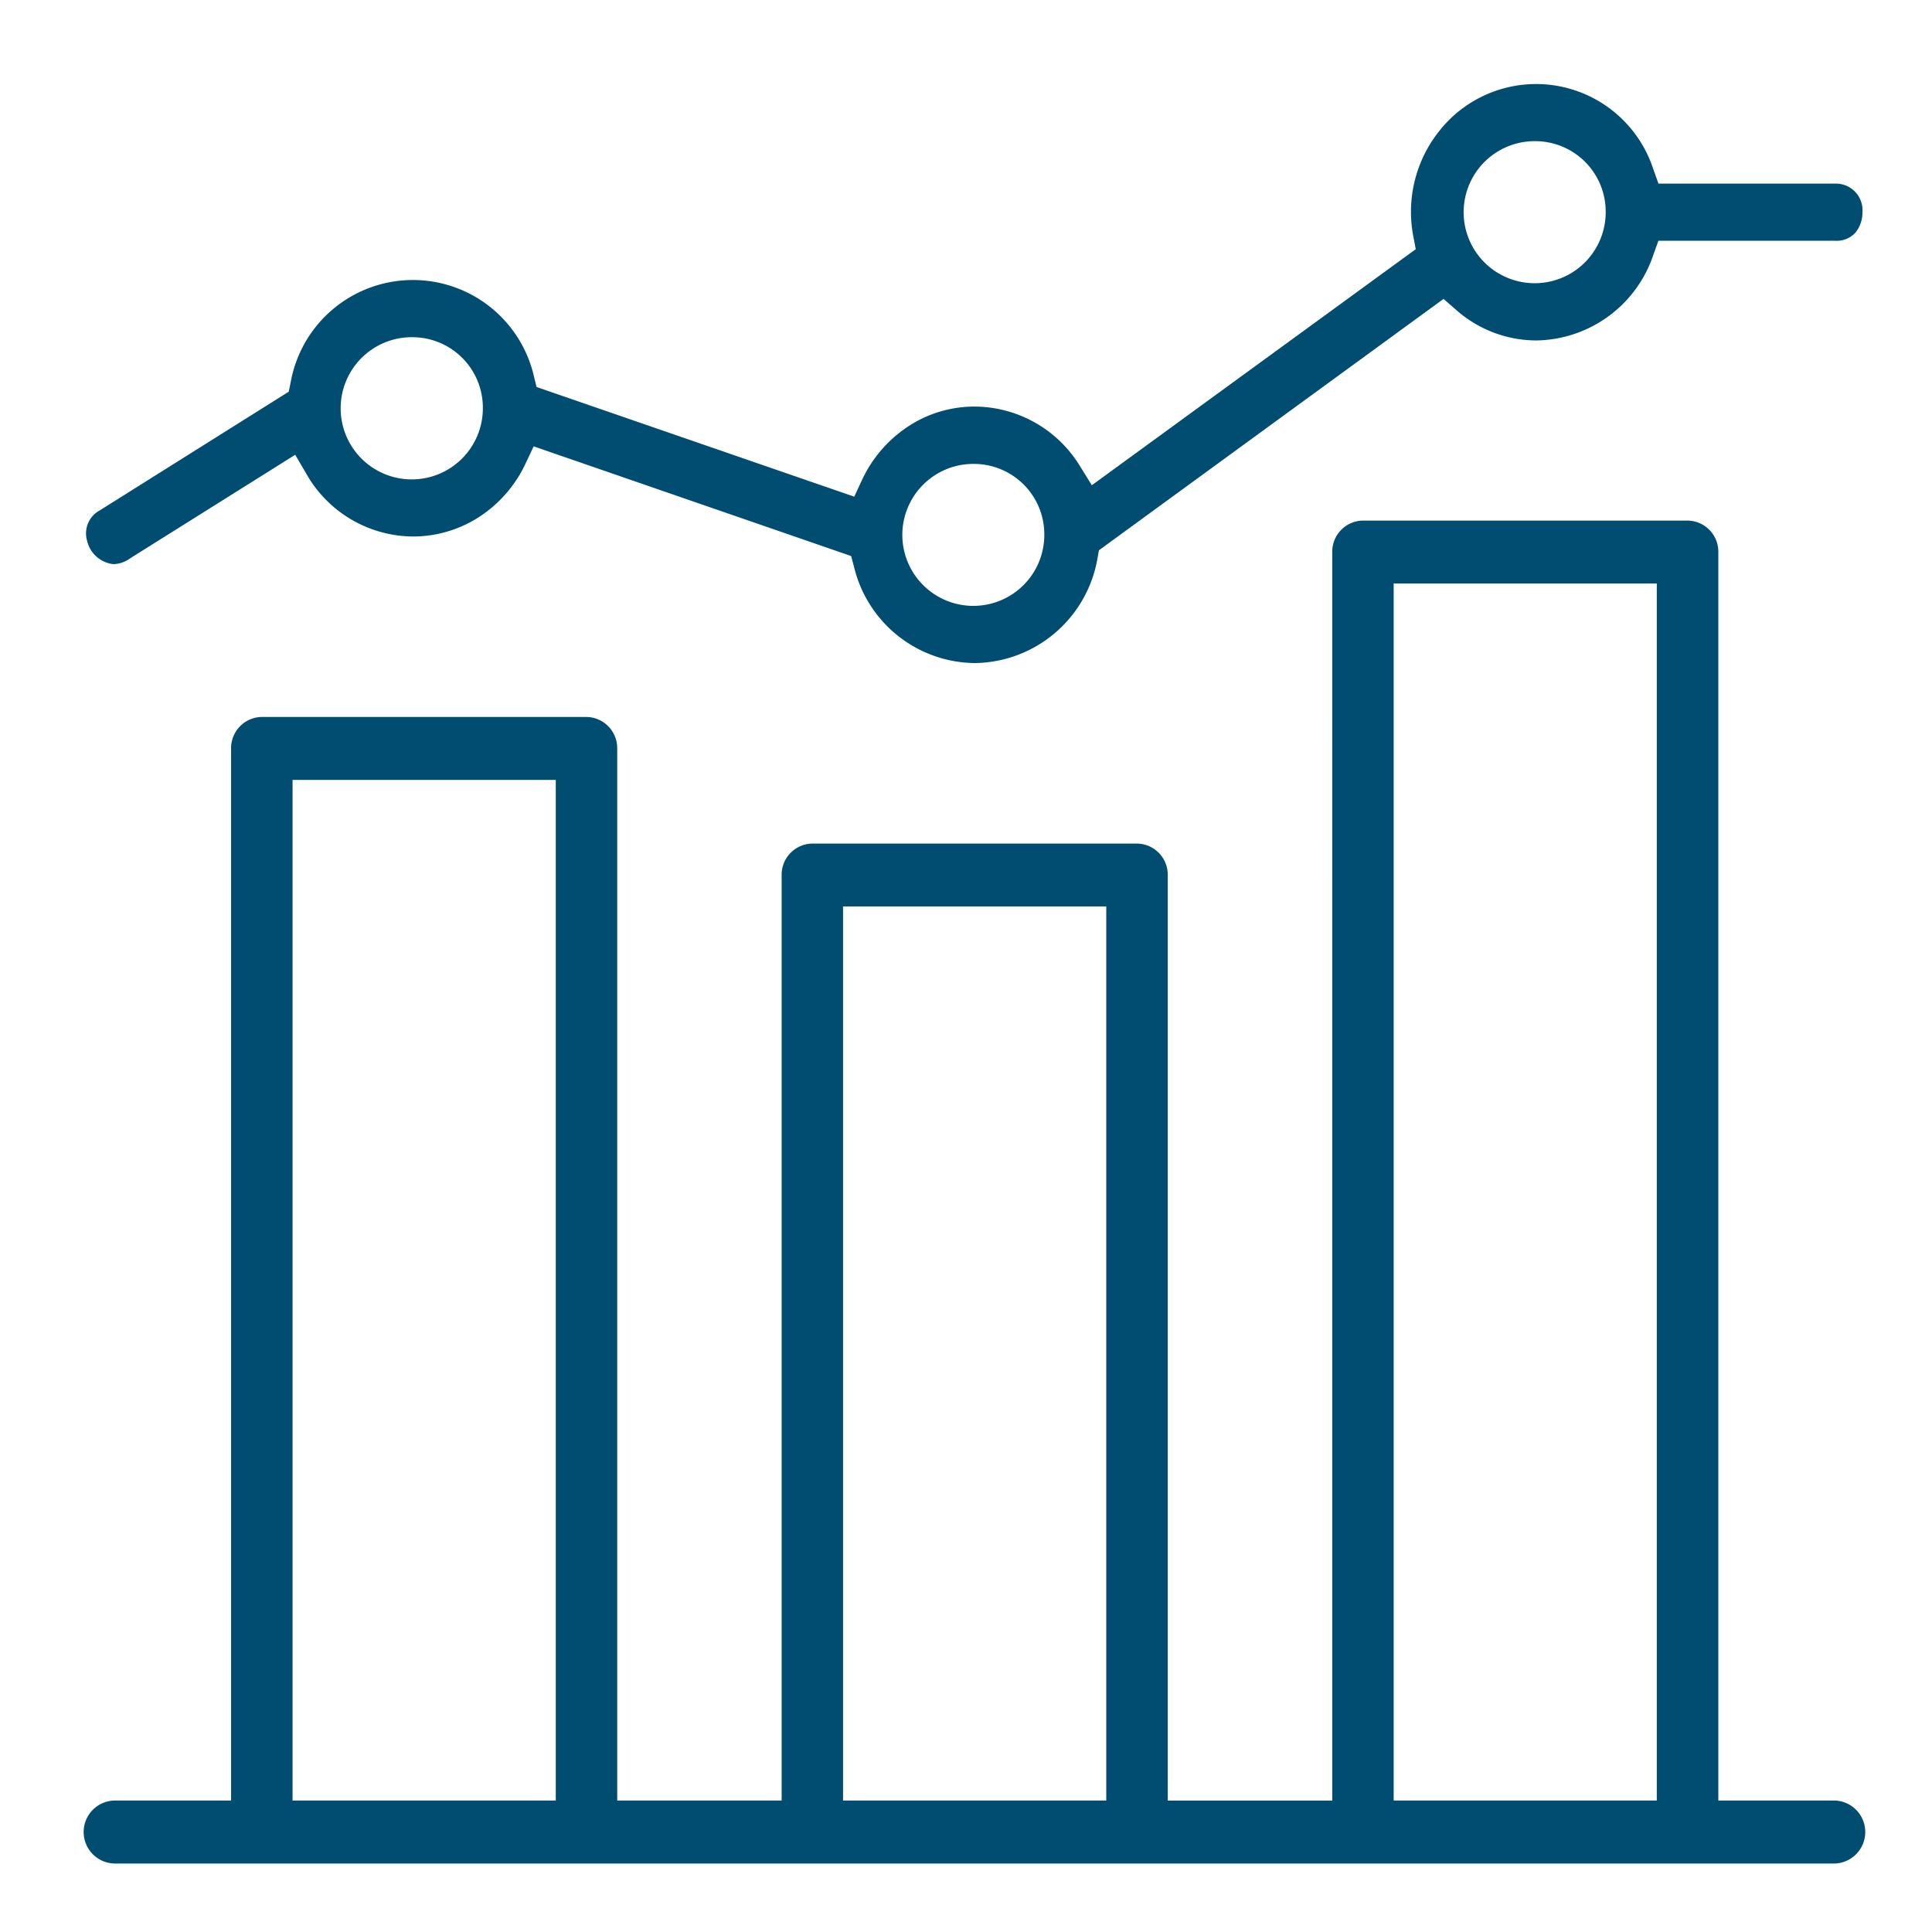
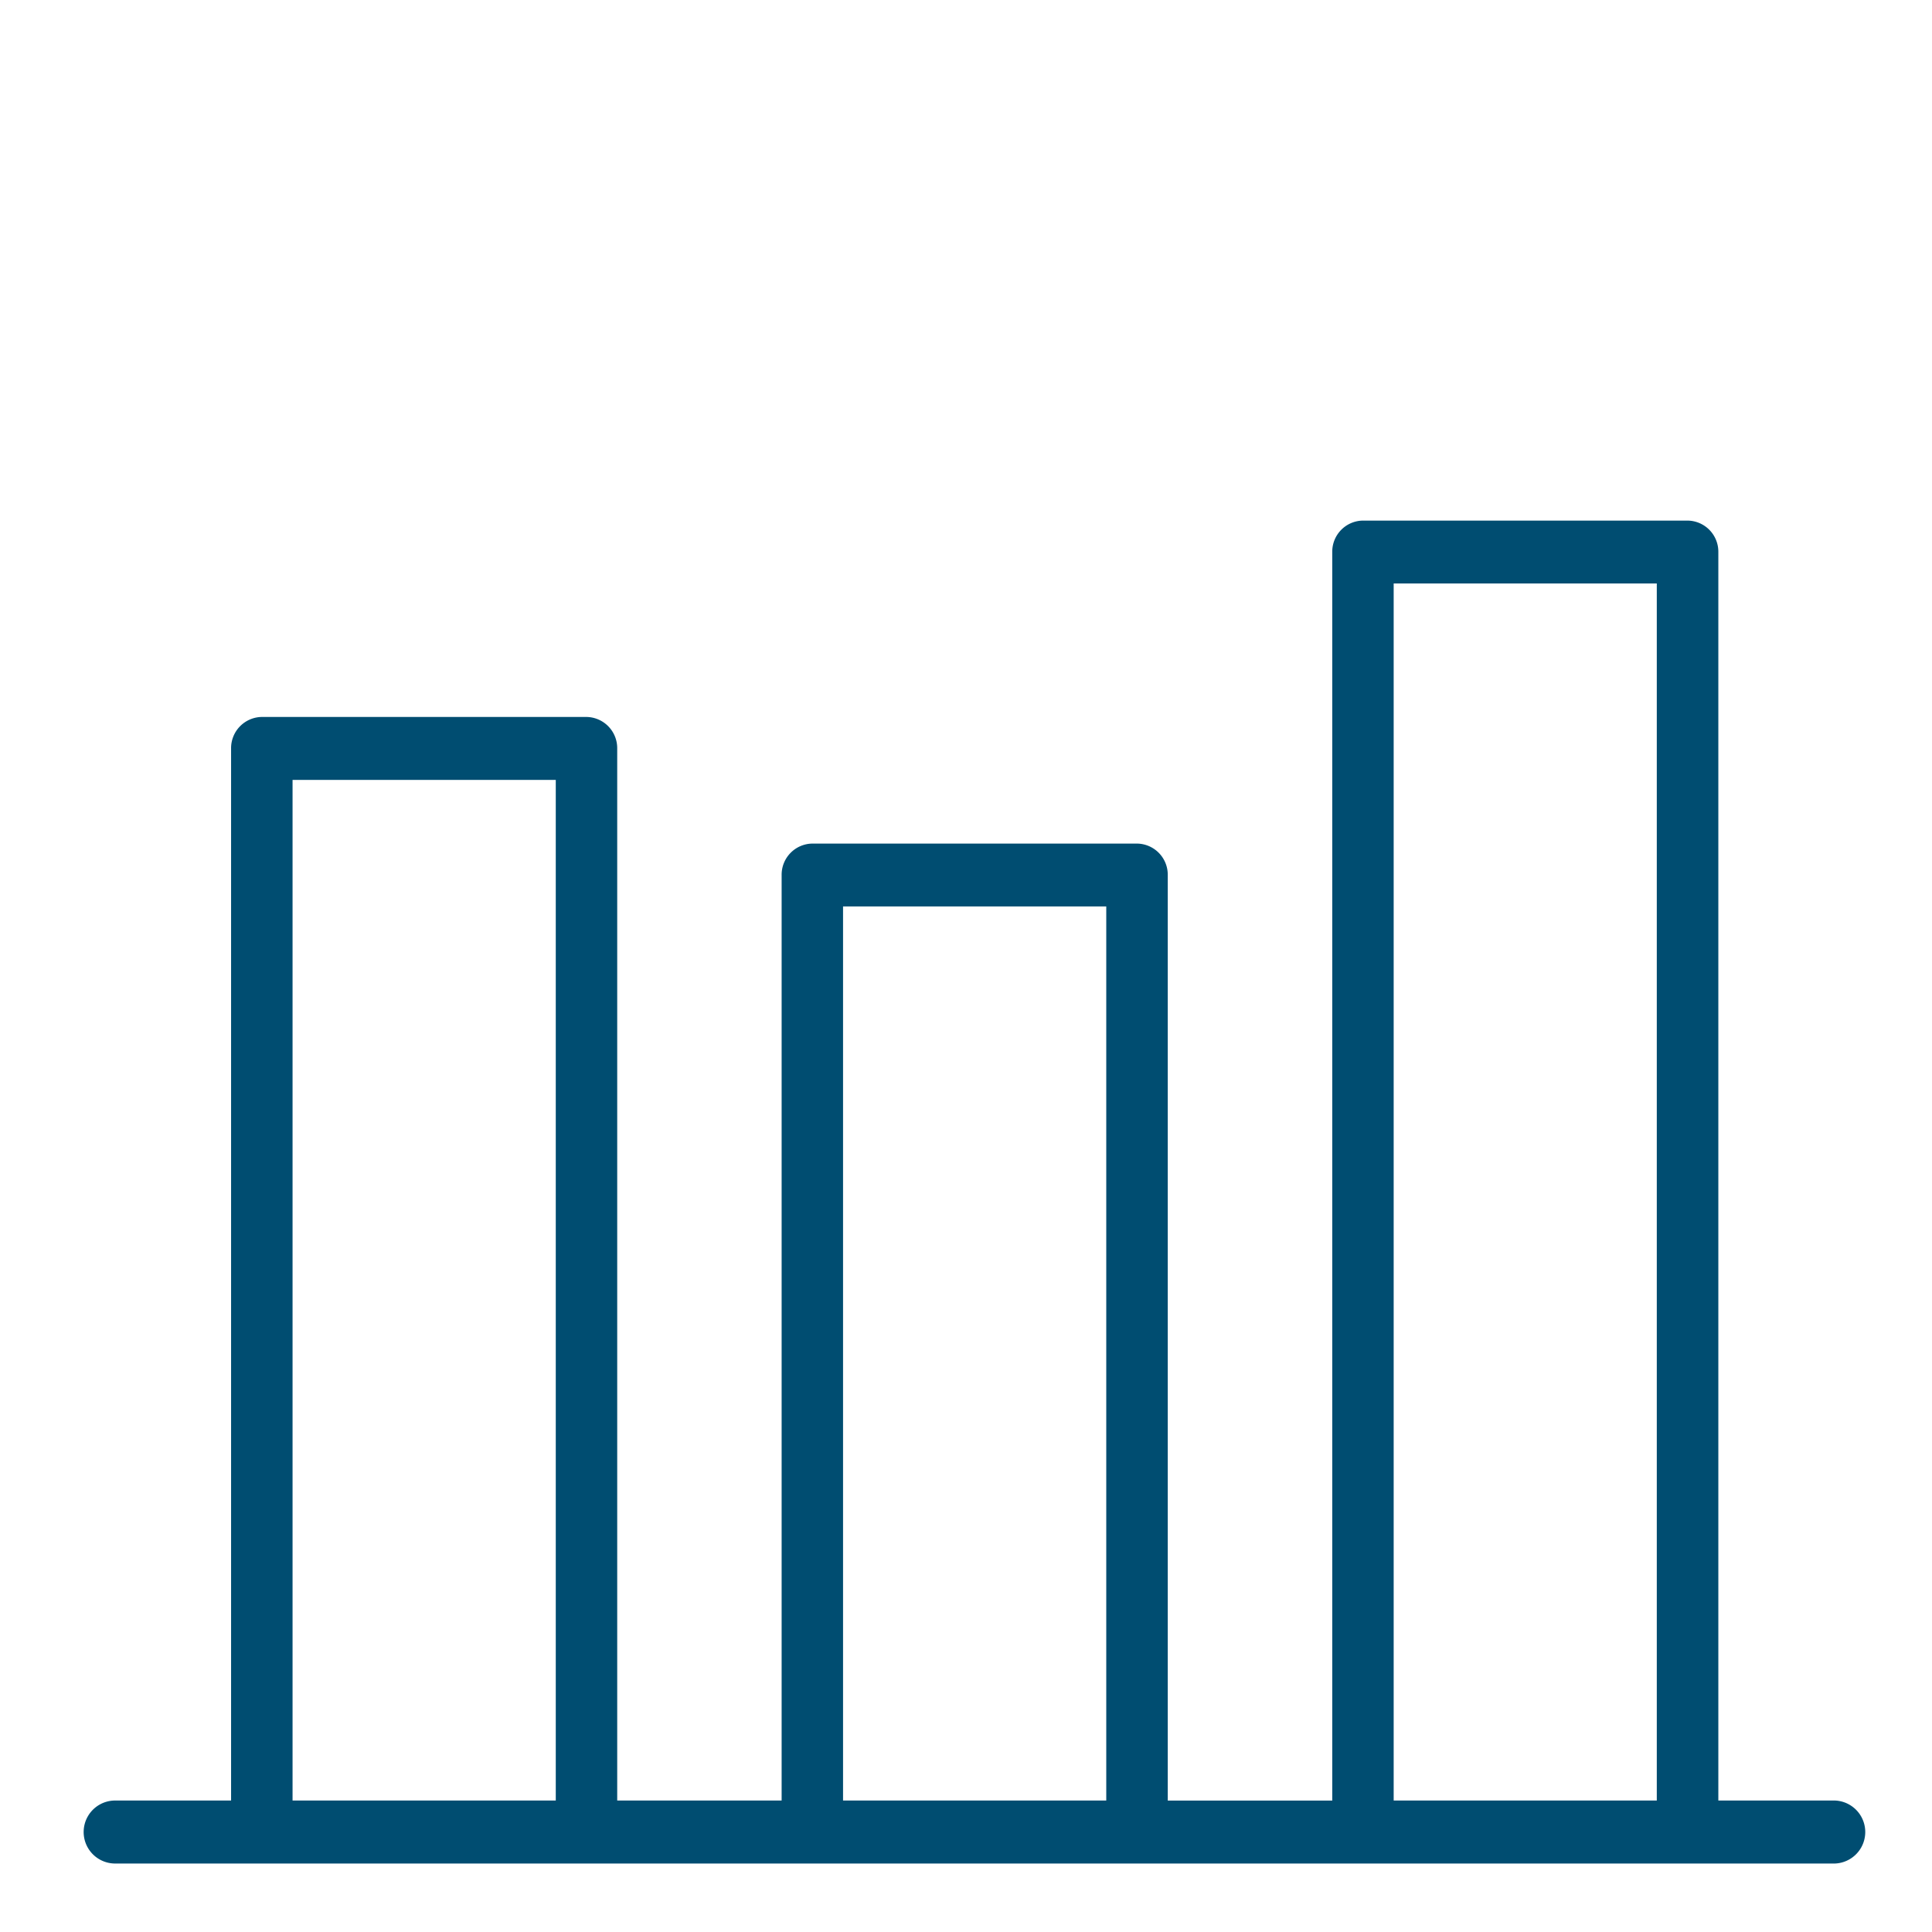
<svg xmlns="http://www.w3.org/2000/svg" id="Flexibility-Demand-icon" width="105" height="105" viewBox="0 0 105 105">
-   <rect id="Rectangle_27095" data-name="Rectangle 27095" width="105" height="105" fill="#004d71" opacity="0" />
  <g id="Group_42048" data-name="Group 42048" transform="translate(4.565 4.565)">
    <path id="Subtraction_18" data-name="Subtraction 18" d="M95.167,72.985H1.652a1.712,1.712,0,0,1,0-3.423H7.994V12.382a1.694,1.694,0,0,1,1.672-1.71H27.307a1.694,1.694,0,0,1,1.672,1.71V69.562h8.936v-50.3a1.691,1.691,0,0,1,1.671-1.708H57.227A1.692,1.692,0,0,1,58.9,19.263v50.3h8.94V1.706A1.69,1.69,0,0,1,69.506,0H87.151a1.692,1.692,0,0,1,1.672,1.706V69.562h6.343a1.713,1.713,0,0,1,0,3.423ZM71.178,3.417V69.562h14.3V3.417ZM41.253,20.969V69.562H55.558V20.969ZM11.335,14.092v55.47H25.64V14.092Z" transform="translate(0 23.728)" fill="#004d71" />
-     <path id="Subtraction_41" data-name="Subtraction 41" d="M48.287,31.471a6.816,6.816,0,0,1-6.548-5.217l-.161-.6L24.325,19.694l-.438.928a7,7,0,0,1-2.461,2.865,6.6,6.6,0,0,1-3.645,1.105,6.71,6.71,0,0,1-5.826-3.433l-.59-1.008L2.472,25.73l-.154.1a1.59,1.59,0,0,1-.828.265A1.643,1.643,0,0,1,.06,24.843a1.418,1.418,0,0,1,.681-1.668l10.274-6.453.1-.49a6.749,6.749,0,0,1,13.219-.365l.146.6,17.268,5.961.432-.932a7.046,7.046,0,0,1,2.467-2.865,6.55,6.55,0,0,1,3.642-1.1,6.744,6.744,0,0,1,5.727,3.237l.643,1.039L72.264,8.978l-.136-.718a7.043,7.043,0,0,1,1.433-5.73A6.7,6.7,0,0,1,85.18,4.647l.276.767h9.6A1.444,1.444,0,0,1,96.54,6.971a1.722,1.722,0,0,1-.375,1.1,1.372,1.372,0,0,1-1.113.449h-9.6l-.276.763v.008A6.815,6.815,0,0,1,78.8,13.938a6.6,6.6,0,0,1-4.349-1.668l-.677-.589L55.044,25.343l-.08.453A6.851,6.851,0,0,1,48.287,31.471Zm.007-10.823A3.858,3.858,0,1,0,52.077,24.5,3.827,3.827,0,0,0,48.294,20.648ZM17.781,13.762a3.864,3.864,0,1,0,3.782,3.863A3.829,3.829,0,0,0,17.781,13.762ZM78.805,3.108a3.86,3.86,0,1,0,3.782,3.863A3.829,3.829,0,0,0,78.805,3.108Z" transform="translate(0.114)" fill="#004d71" />
  </g>
</svg>